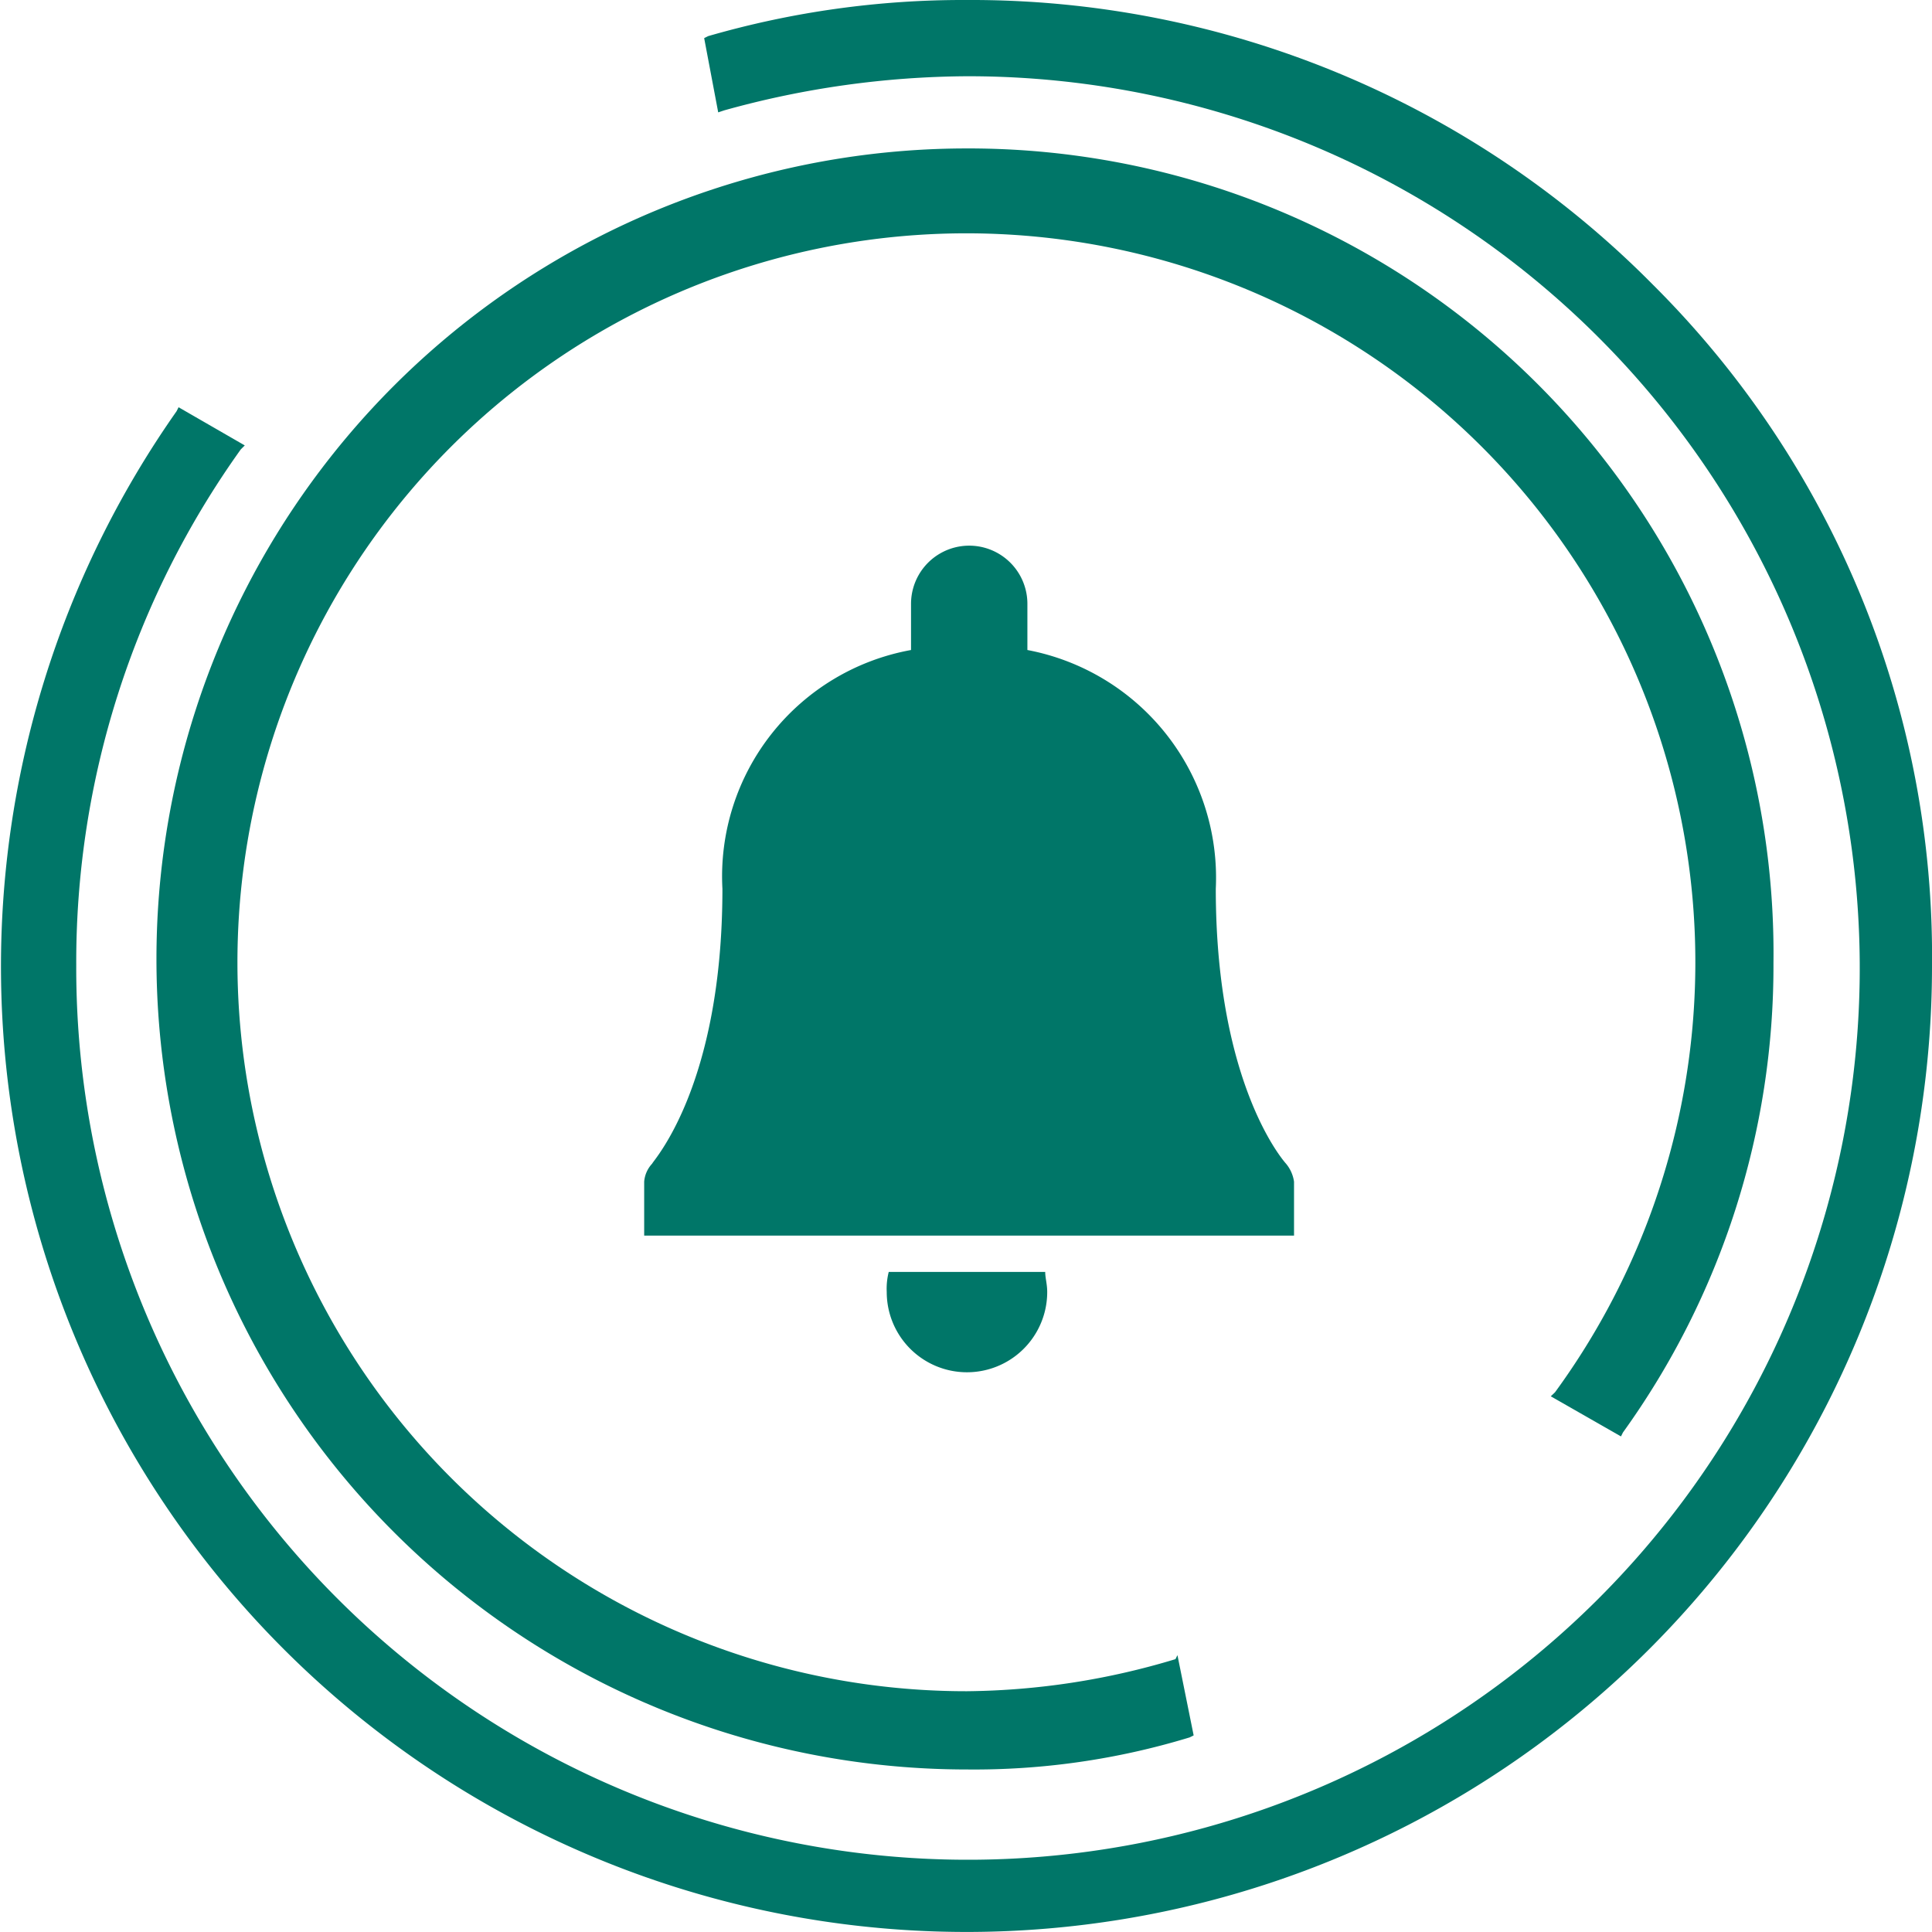
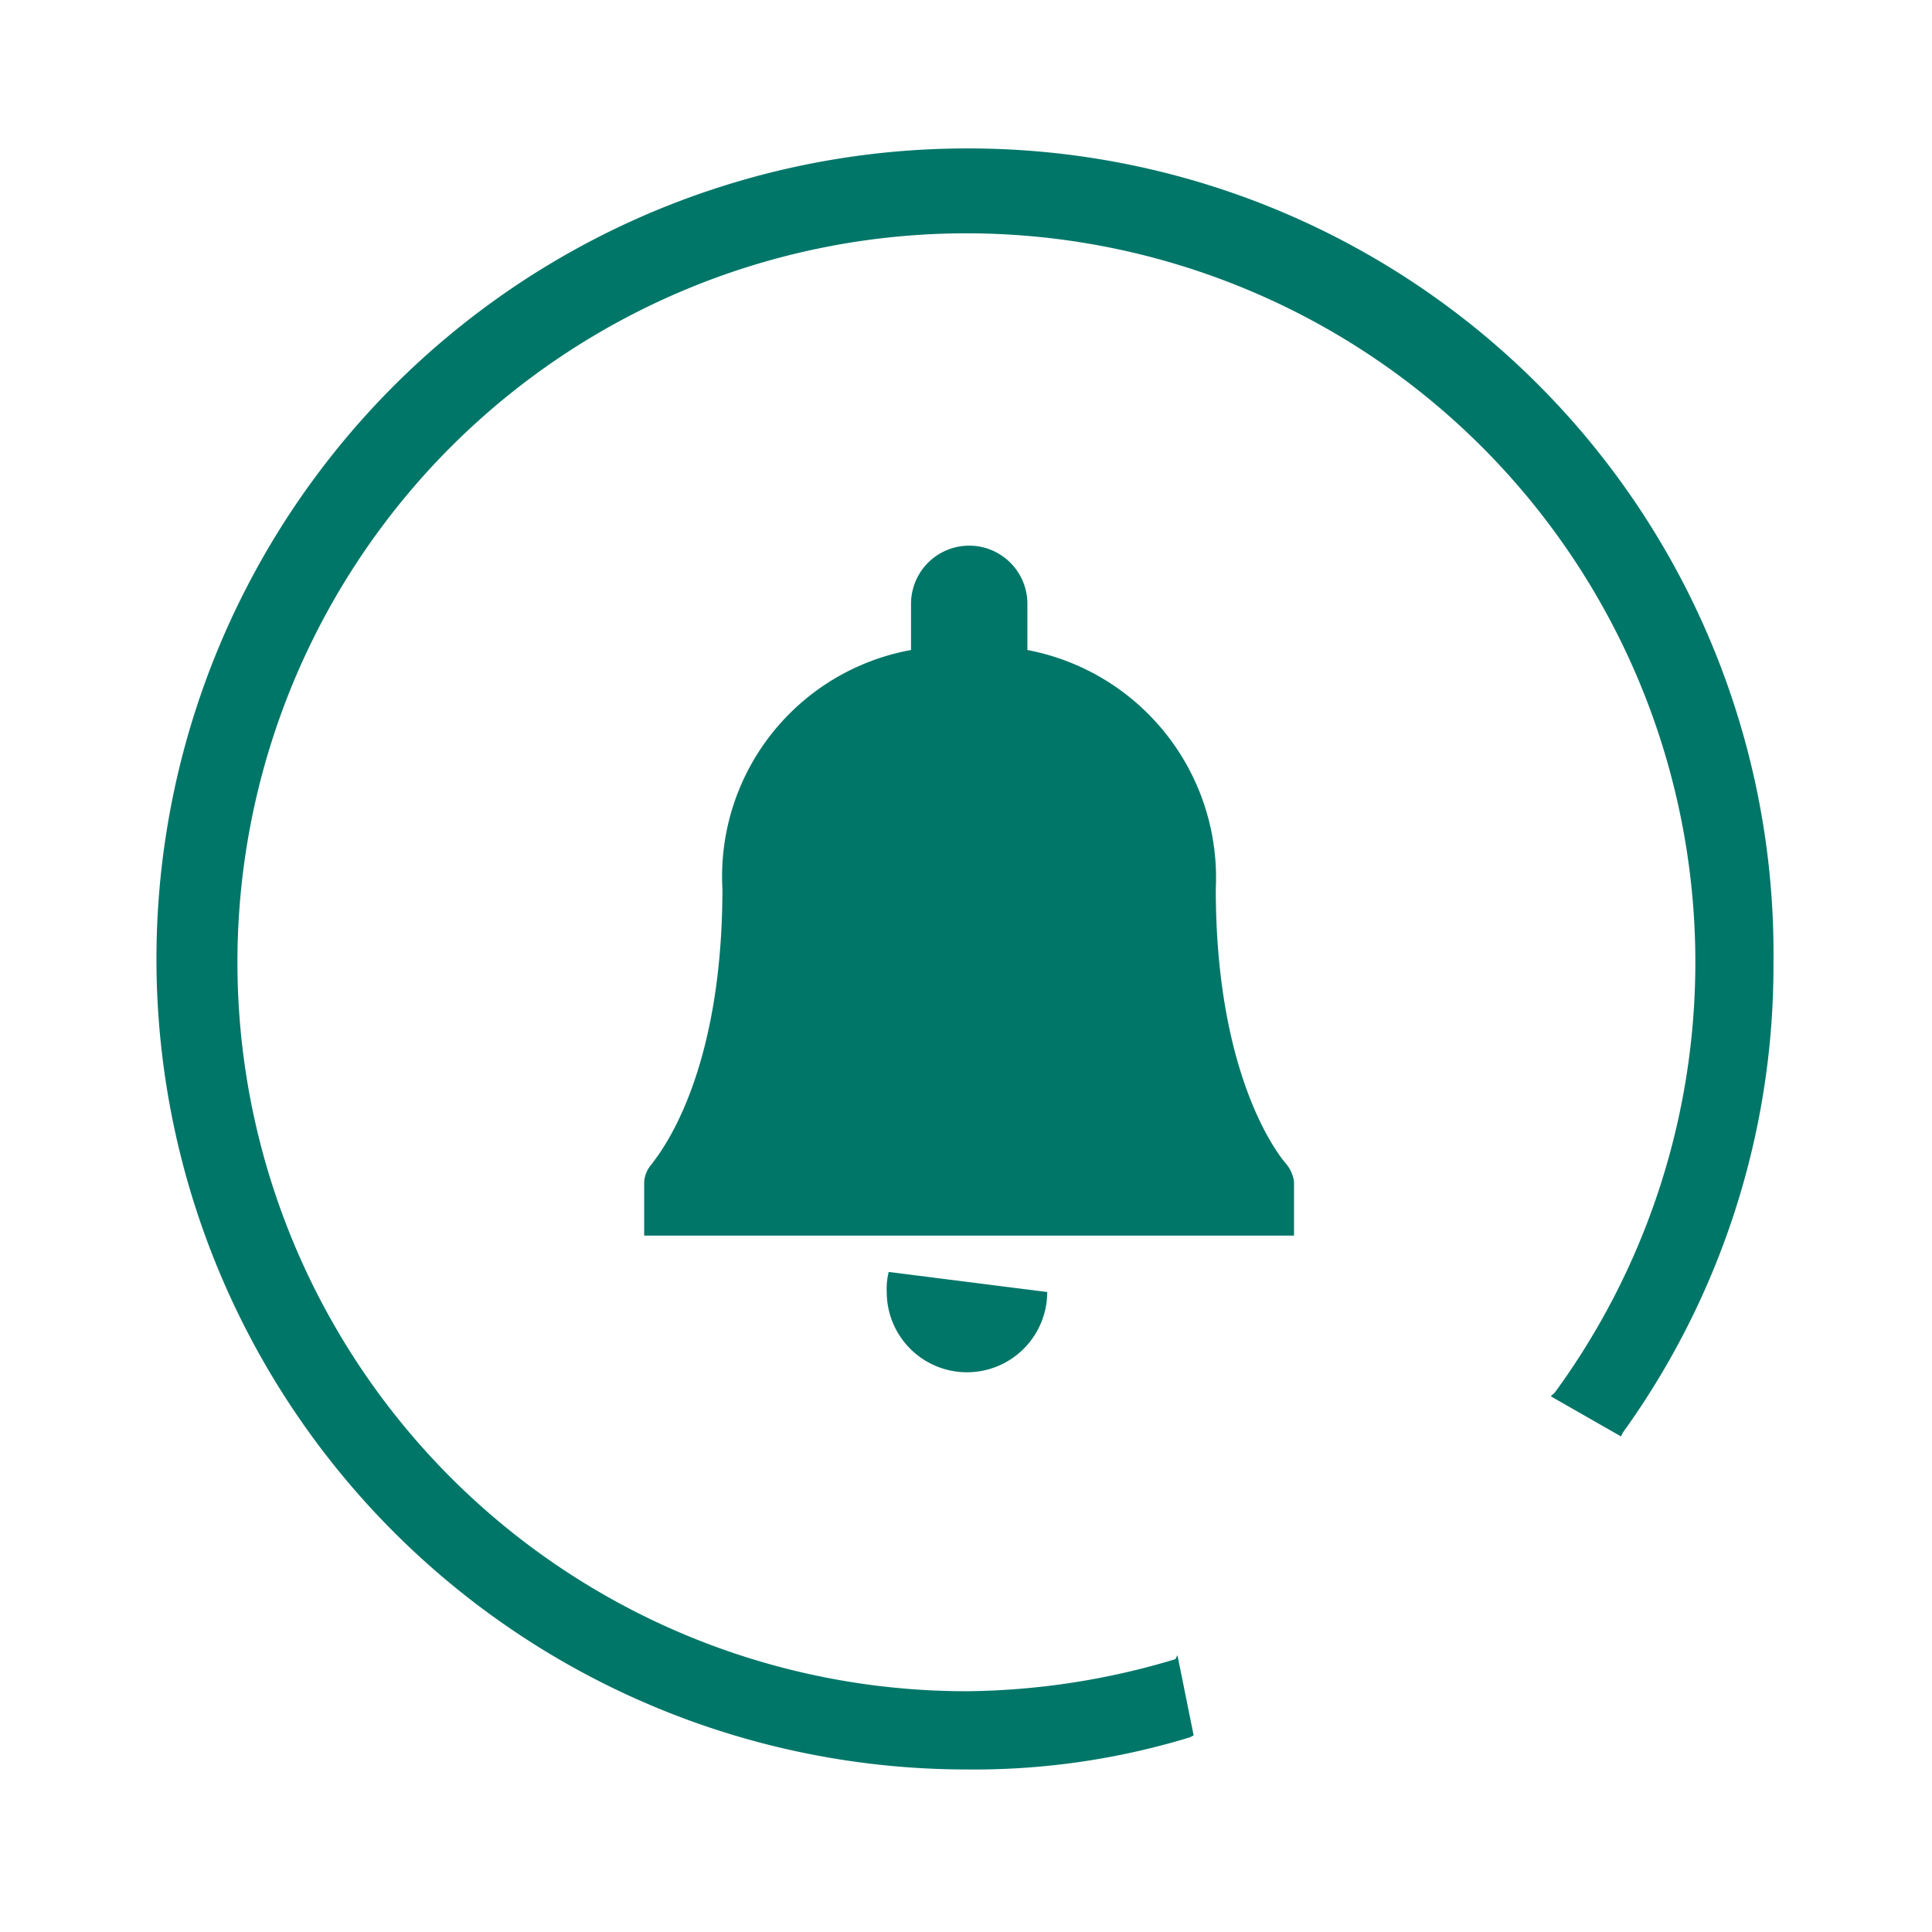
<svg xmlns="http://www.w3.org/2000/svg" width="35.78" height="35.78" viewBox="0 0 35.78 35.78">
  <defs>
    <style>.a{fill:#007668;}</style>
  </defs>
  <g transform="translate(-1.5 -1.3)">
    <path class="a" d="M35.122,31.81l1.3.743.037-.074a14.783,14.783,0,0,0,2.787-8.694A14.907,14.907,0,0,0,24.31,8.7a15.01,15.01,0,1,0,0,30.021,13.671,13.671,0,0,0,4.124-.594l.074-.037-.3-1.486-.037.074a13.733,13.733,0,0,1-3.864.594A13.5,13.5,0,1,1,35.2,31.736Z" transform="translate(-4.902 -4.651)" />
-     <path class="a" d="M32.115,6.576A17.755,17.755,0,0,0,19.408,1.3a16.977,16.977,0,0,0-4.793.669l-.074.037.26,1.375.111-.037a17.049,17.049,0,0,1,4.5-.632,16.515,16.515,0,1,1-16.5,16.459A16.315,16.315,0,0,1,5.959,9.623l.074-.074L4.807,8.842l-.037.074A17.881,17.881,0,1,0,37.28,19.208,17.542,17.542,0,0,0,32.115,6.576Z" transform="translate(0 0)" />
-     <path class="a" d="M45.737,64.7a1.264,1.264,0,0,0-.037.372,1.486,1.486,0,1,0,2.972,0c0-.149-.037-.26-.037-.372Z" transform="translate(-27.778 -39.844)" />
+     <path class="a" d="M45.737,64.7a1.264,1.264,0,0,0-.037.372,1.486,1.486,0,1,0,2.972,0Z" transform="translate(-27.778 -39.844)" />
    <path class="a" d="M45.638,40.278a.668.668,0,0,0-.149-.334s-1.3-1.412-1.3-5.09A4.293,4.293,0,0,0,40.7,30.432v-.855a1.077,1.077,0,1,0-2.155,0v.855a4.261,4.261,0,0,0-3.493,4.421c0,3.678-1.3,5.053-1.3,5.09a.553.553,0,0,0-.149.334h0v1H45.638v-1Z" transform="translate(-20.173 -17.094)" />
  </g>
</svg>